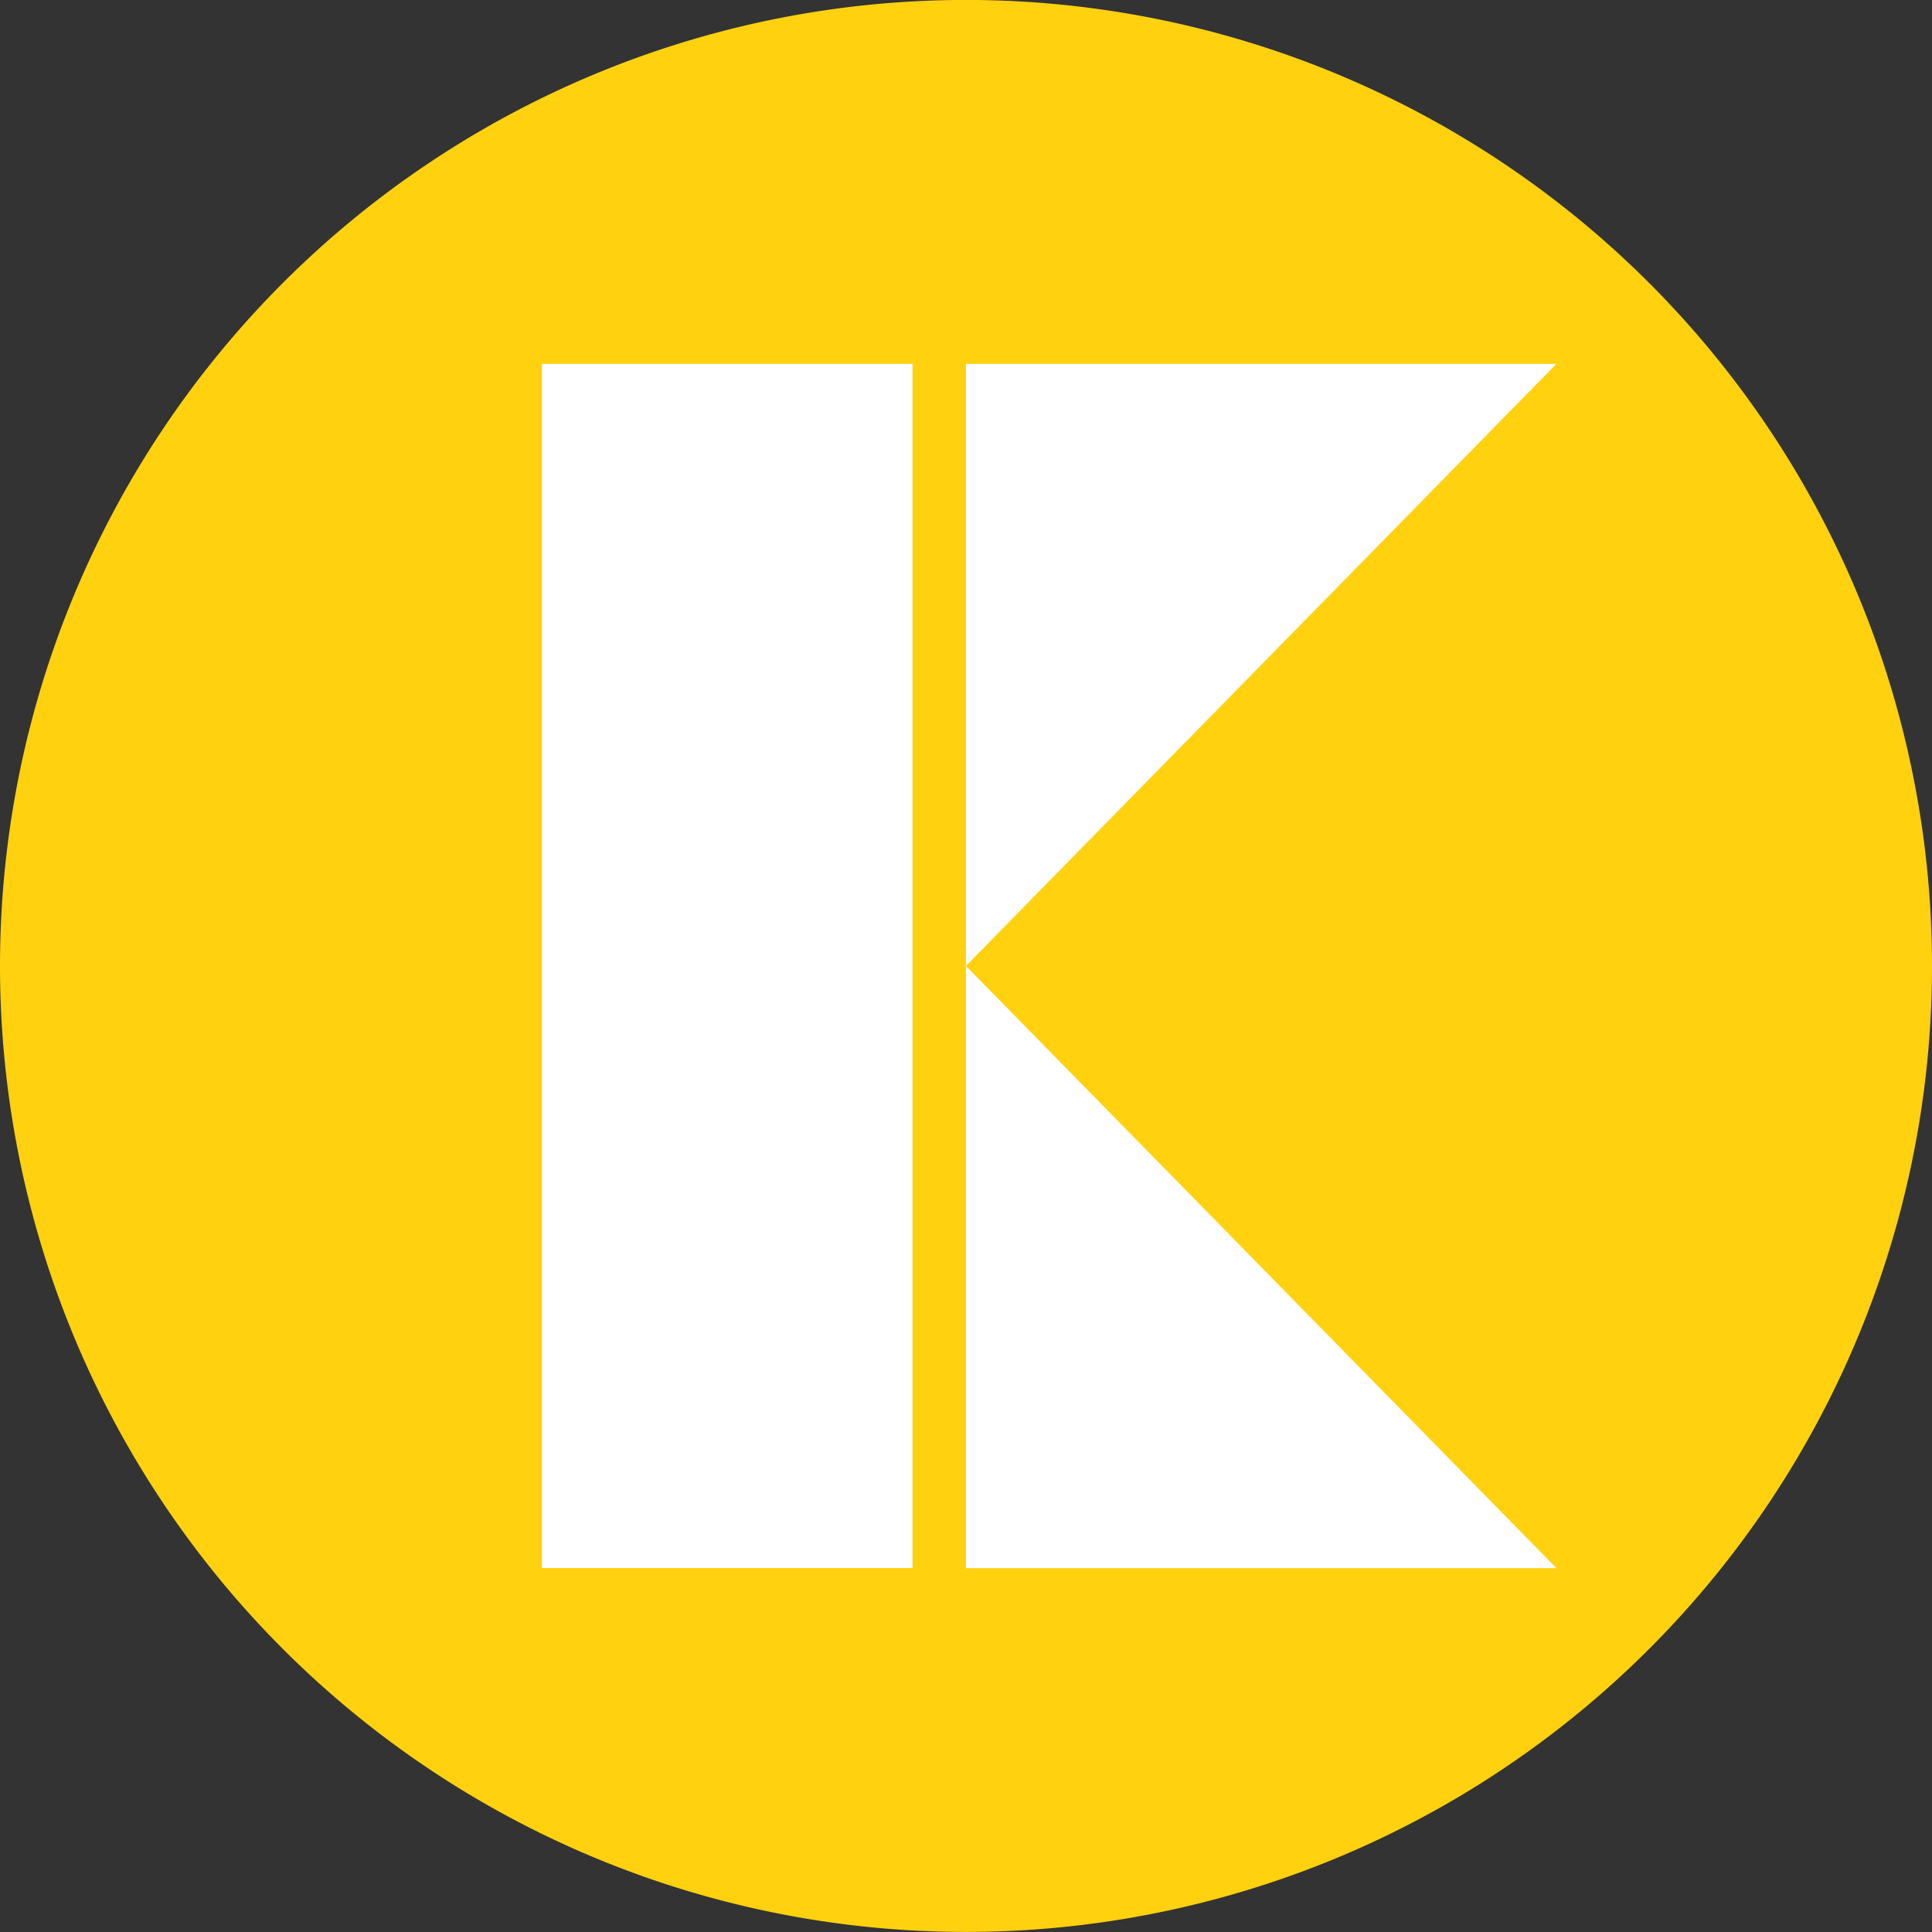
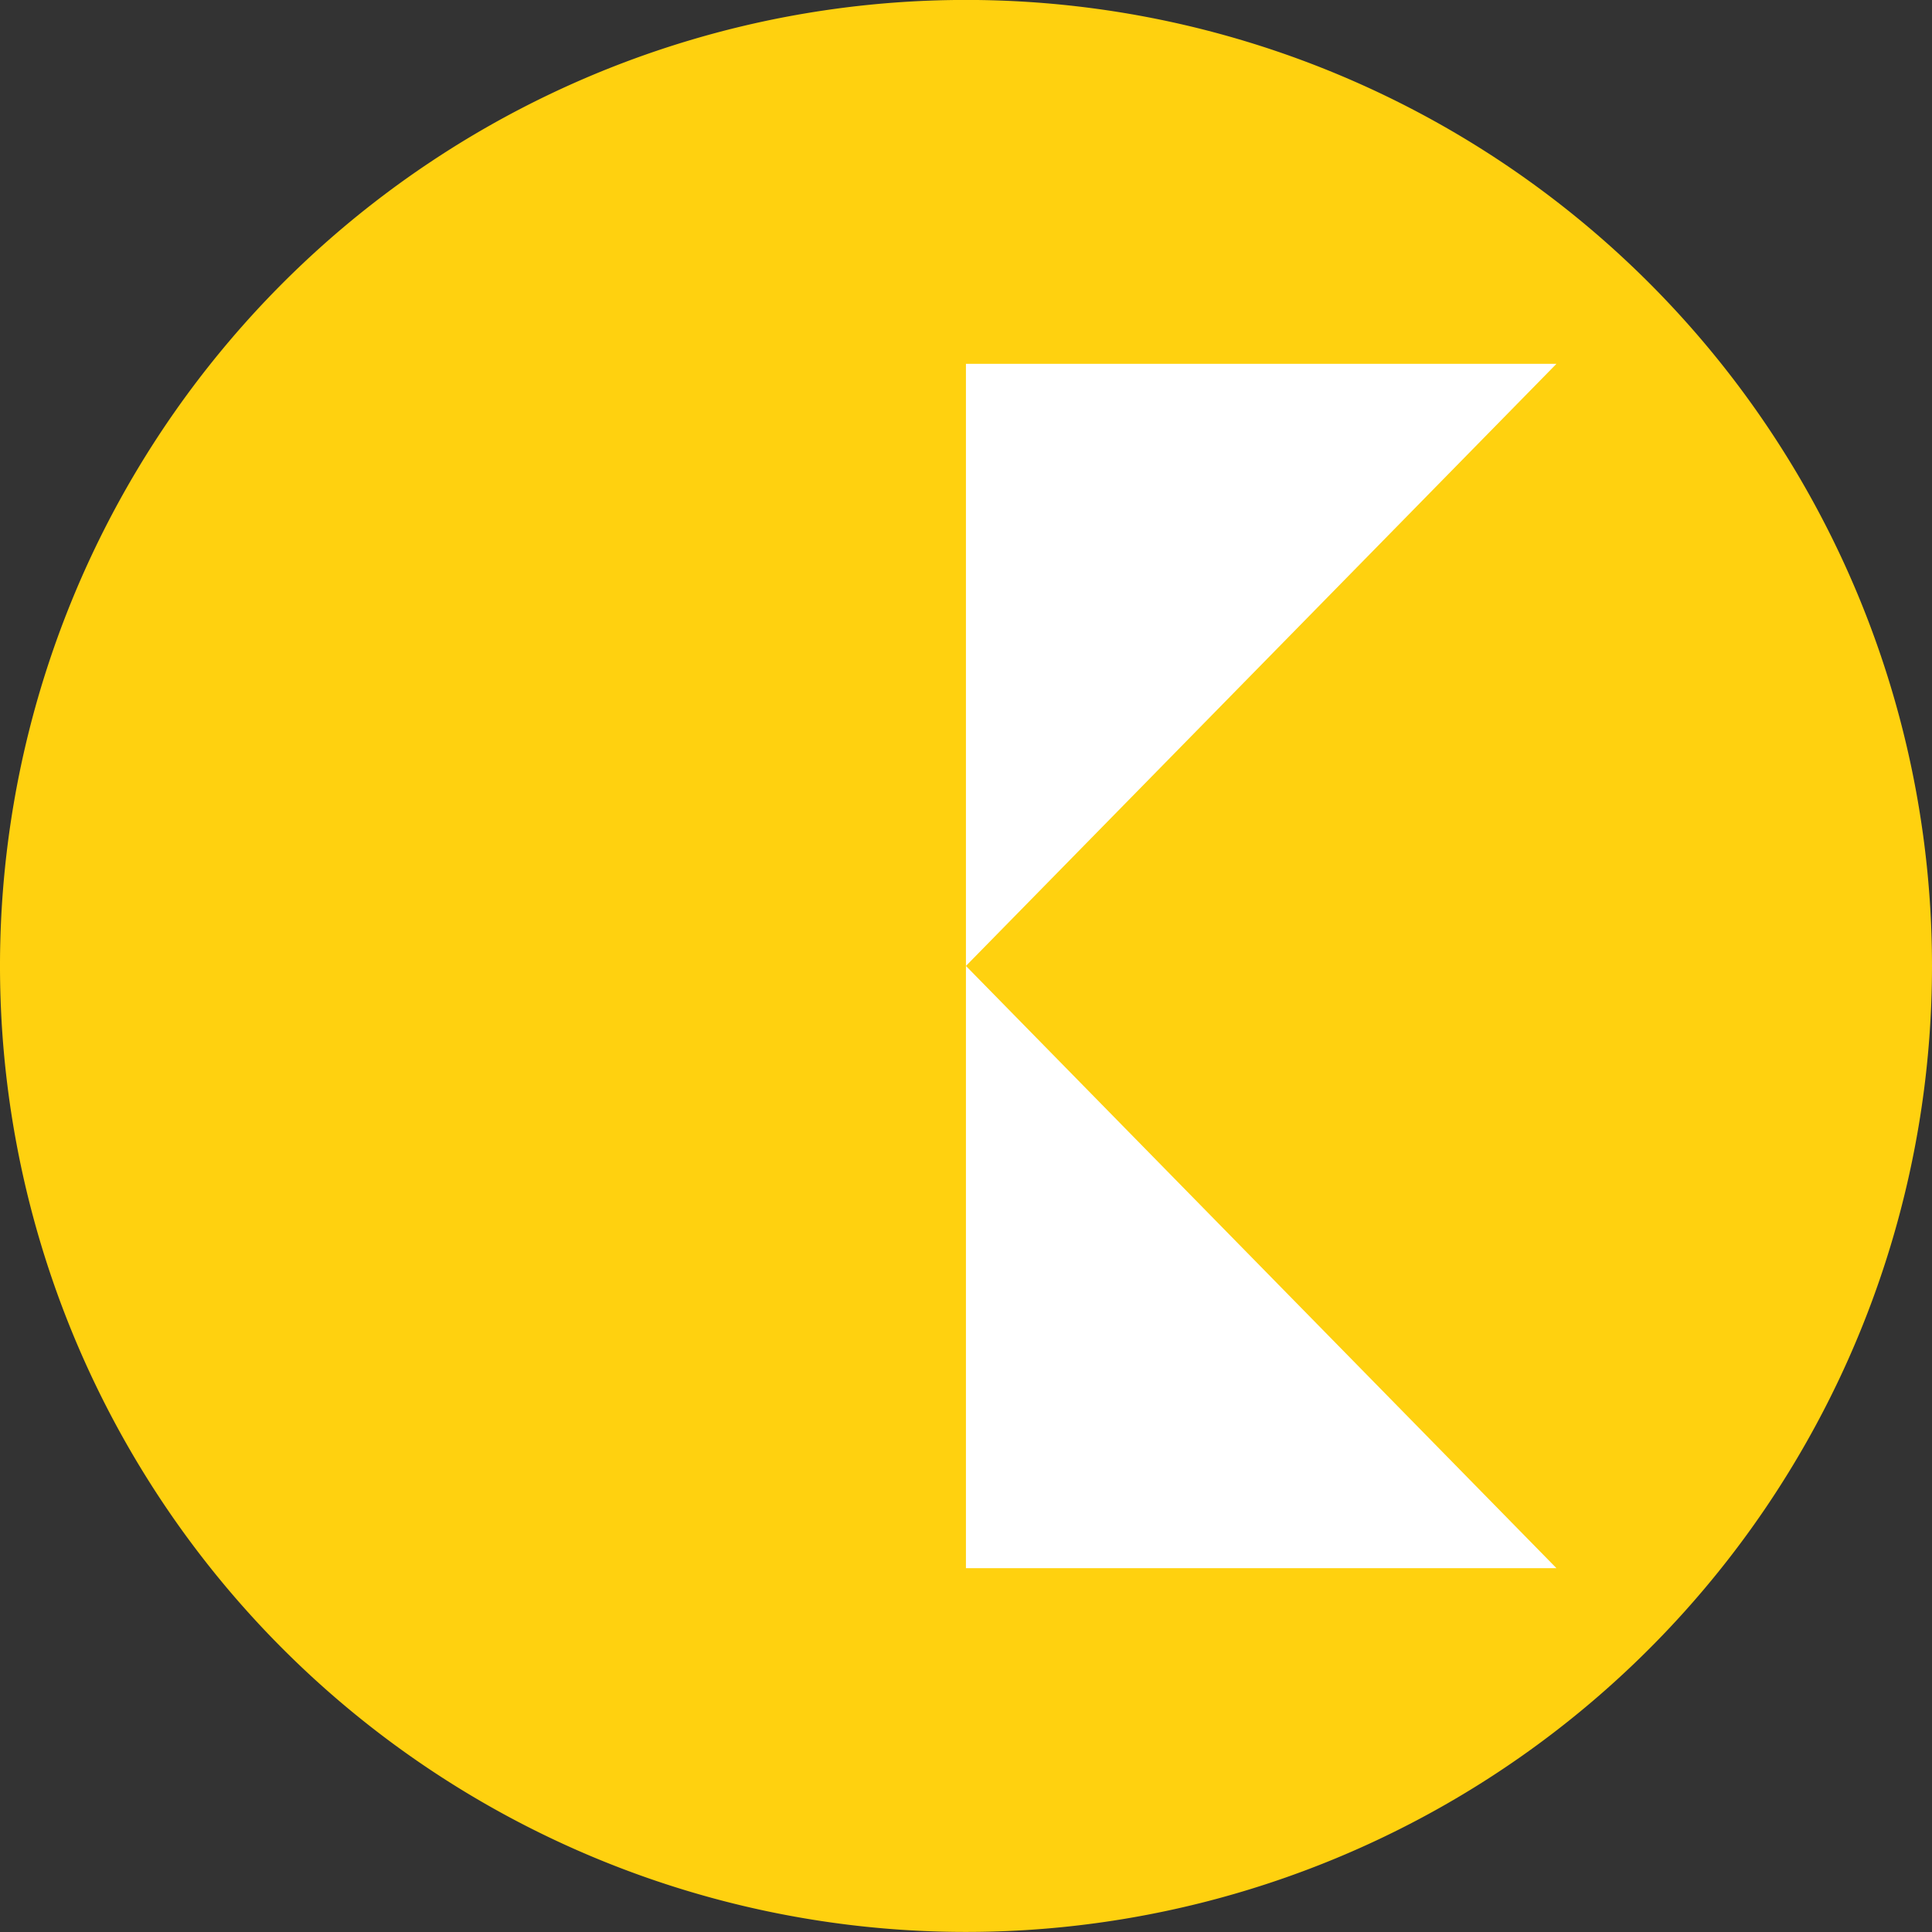
<svg xmlns="http://www.w3.org/2000/svg" width="32" height="32" viewBox="0 0 32 32">
  <rect x="0" y="0" width="32" height="32" fill="#333333" stroke="none" />
  <defs>
    <style>.a{fill:#ffd10f;}.b{fill:#fff;}</style>
  </defs>
  <path class="a" d="M696.329,105.665a16,16,0,1,1-16-16,16,16,0,0,1,16,16" transform="translate(-664.329 -89.666)" />
-   <rect class="b" width="6.138" height="19.946" transform="translate(8.976 6.026)" />
  <path class="b" d="M673.337,103.032V93.059h9.781Z" transform="translate(-657.338 -87.033)" />
  <path class="b" d="M673.337,98.674v9.975h9.781Z" transform="translate(-657.338 -82.675)" />
</svg>